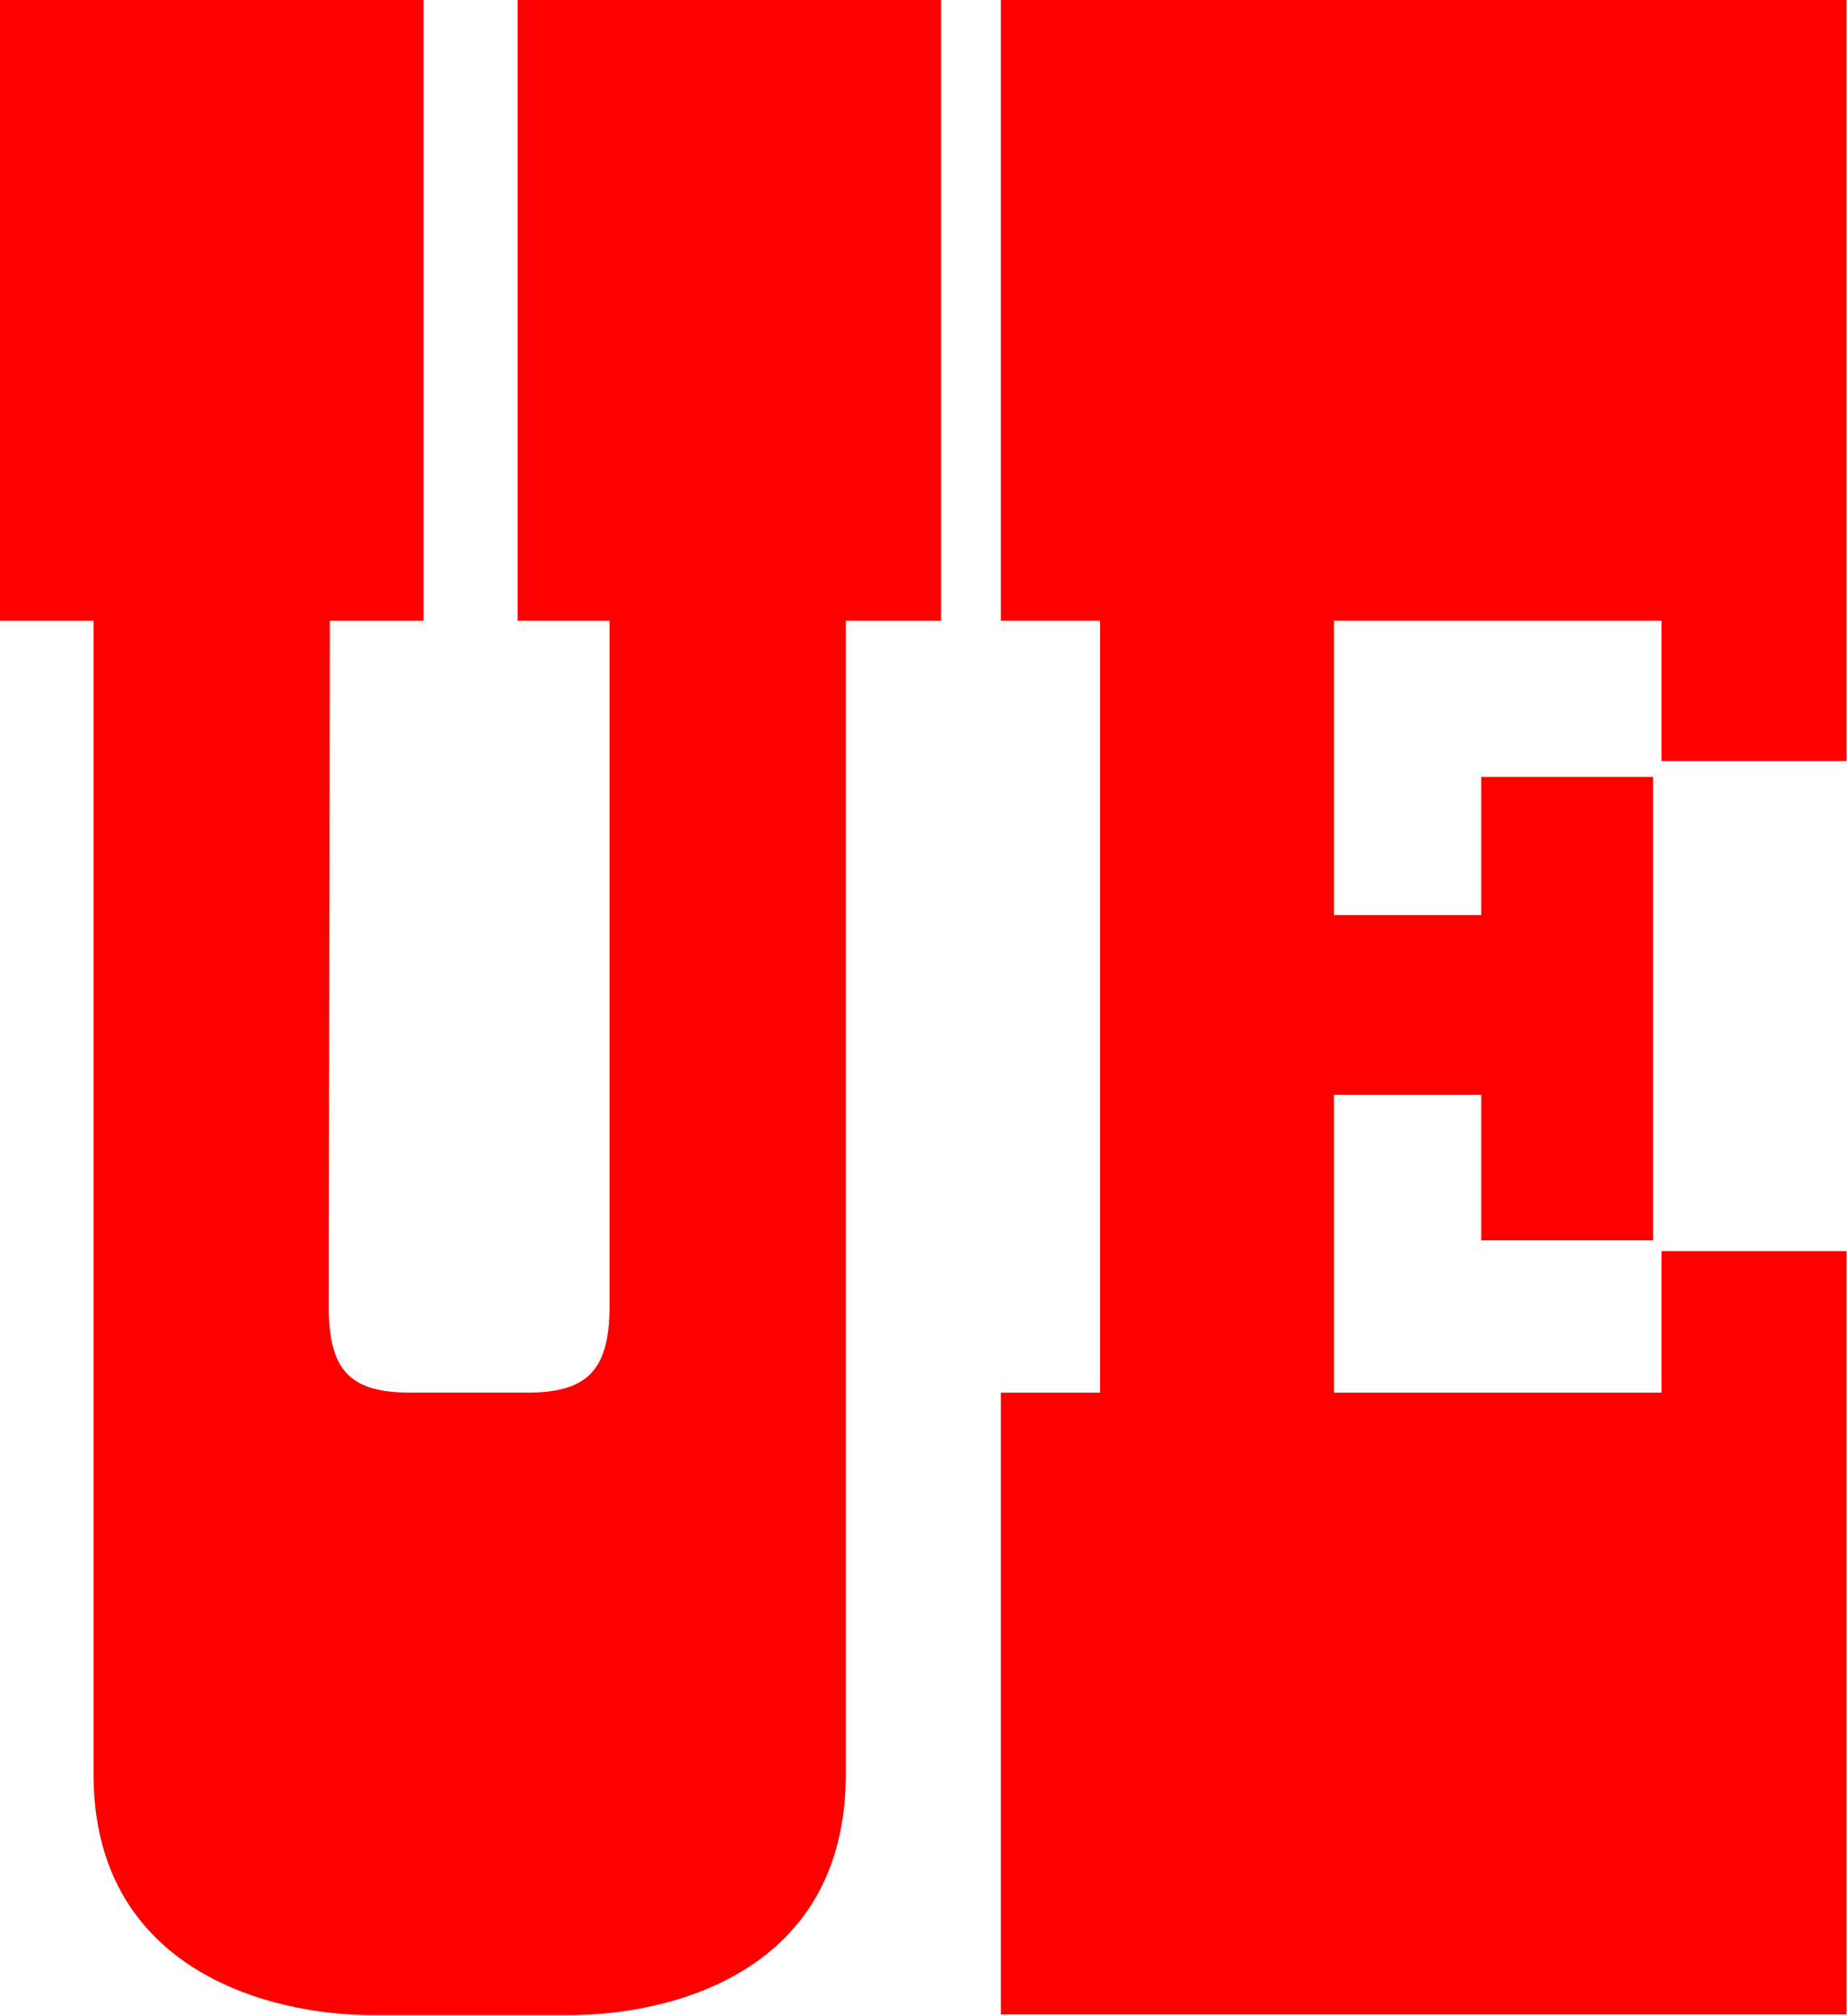
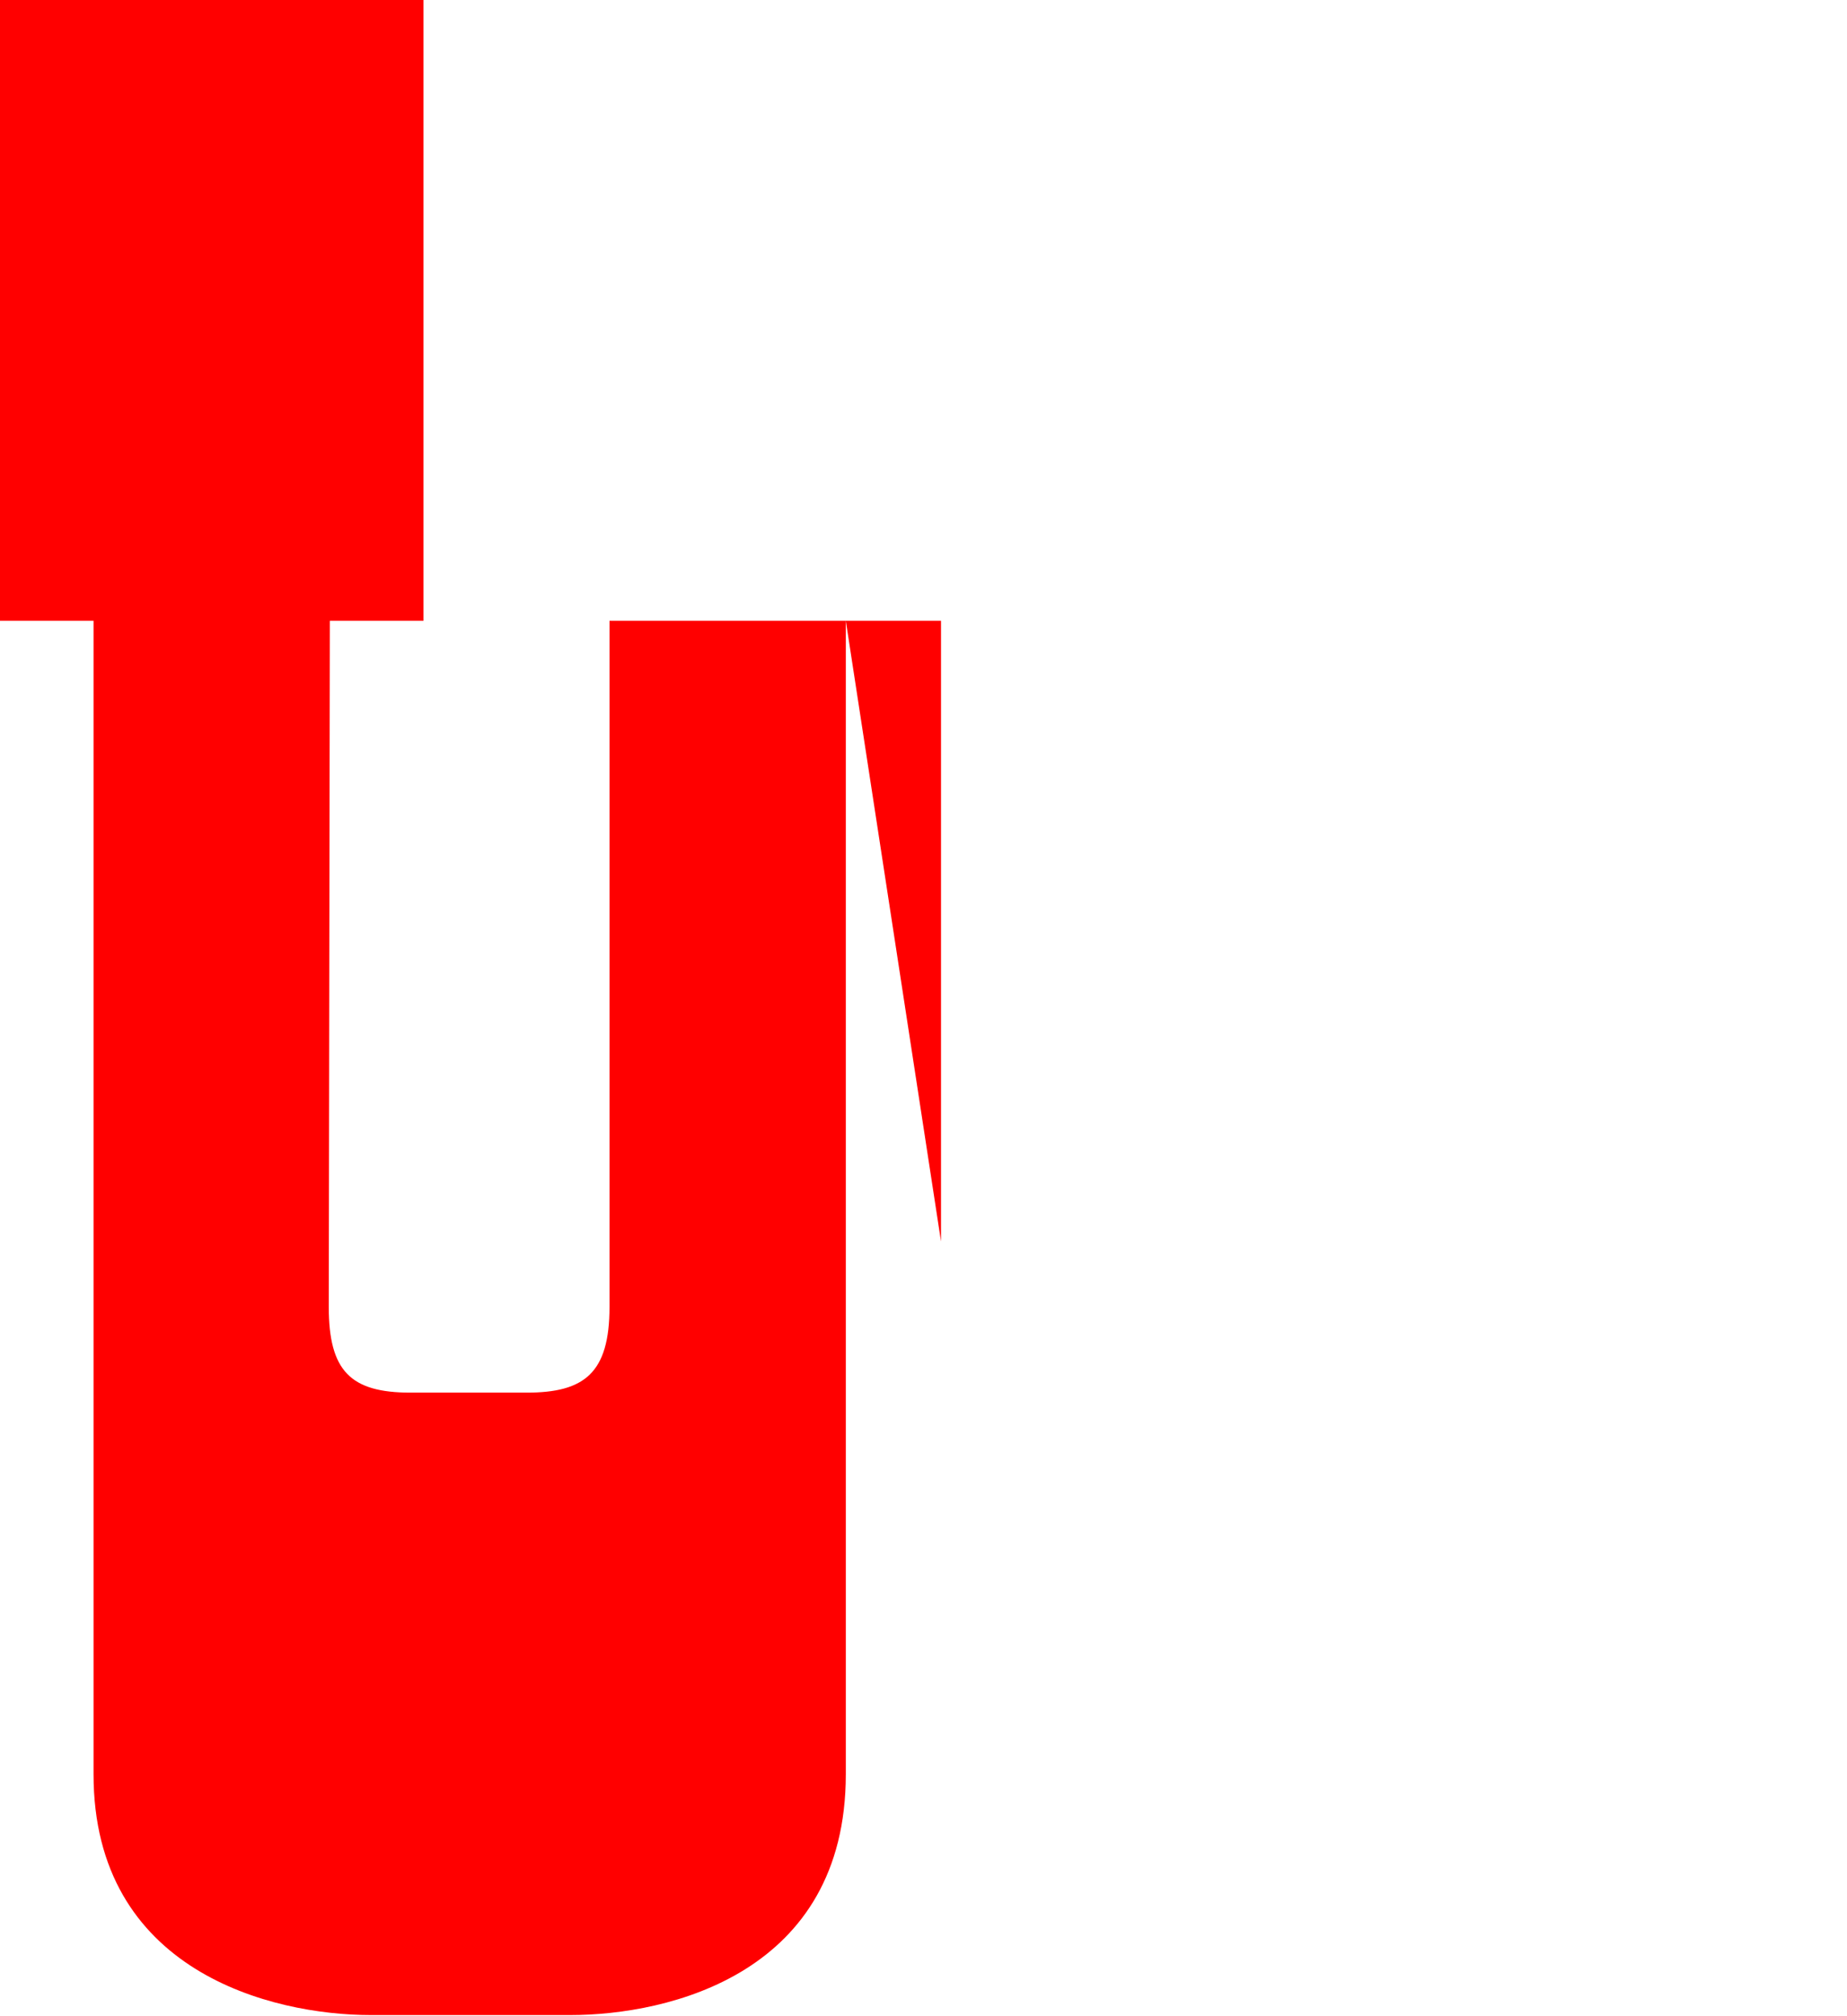
<svg xmlns="http://www.w3.org/2000/svg" version="1.2" viewBox="0 0 1550 1692" width="1550" height="1692">
  <style>.a{fill:#f00}</style>
-   <path fill-rule="evenodd" class="a" d="m1549.6 0v638.8h-155.2v-117.8h-274.9v247h123.5v-116h144.3v389h-144.3v-122.1h-123.5v249.9h274.9v-118.8h155.2v640.7h-709.7v-521.9h83.3v-647.8h-83.3v-521z" />
-   <path fill-rule="evenodd" class="a" d="m709.8 521v968.1c0 167-148.1 202.1-231.4 202.1h-167.1c-83.7 0-232.8-36.9-232.8-202.1v-968.1h-78.5v-521h355.4v521h-78.6l-0.9 575.8c0 54 18.4 72 68.6 72h97.4c48.3 0 69.6-16.1 69.6-72v-575.8h-77.1v-521h355.3v521z" />
+   <path fill-rule="evenodd" class="a" d="m709.8 521v968.1c0 167-148.1 202.1-231.4 202.1h-167.1c-83.7 0-232.8-36.9-232.8-202.1v-968.1h-78.5v-521h355.4v521h-78.6l-0.9 575.8c0 54 18.4 72 68.6 72h97.4c48.3 0 69.6-16.1 69.6-72v-575.8h-77.1h355.3v521z" />
</svg>